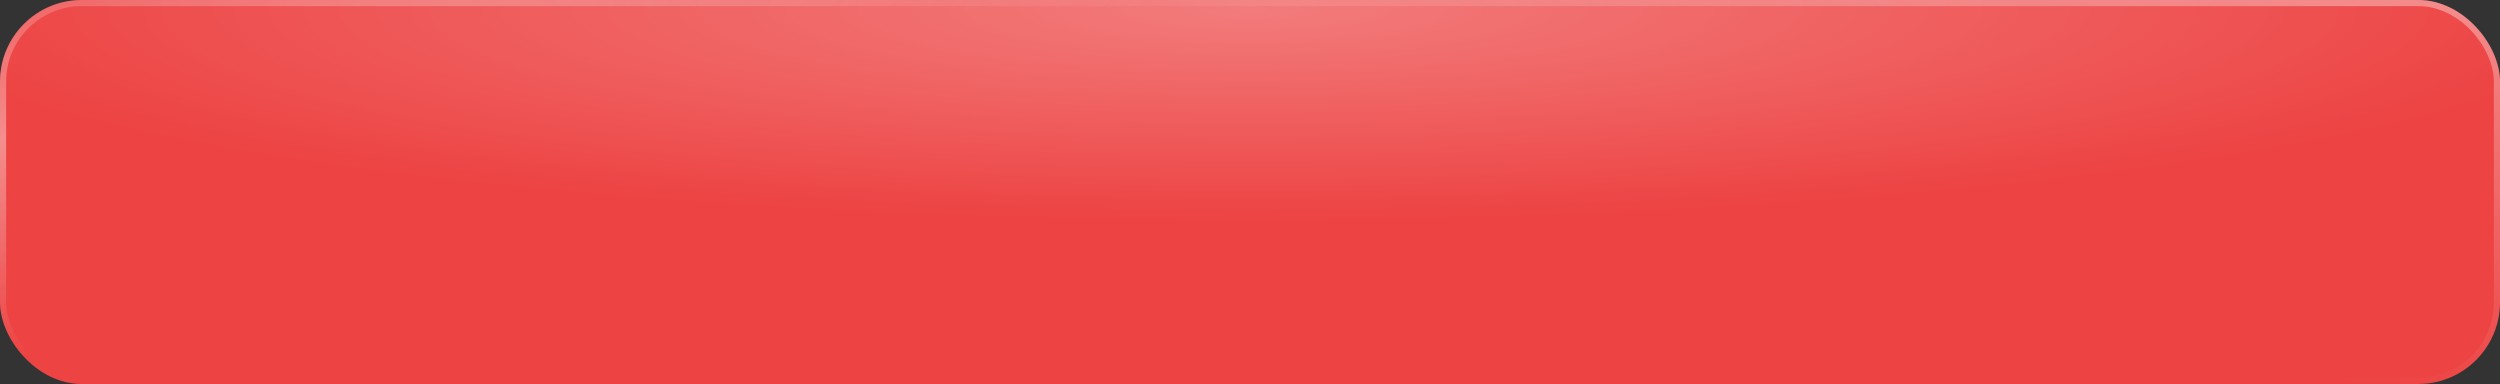
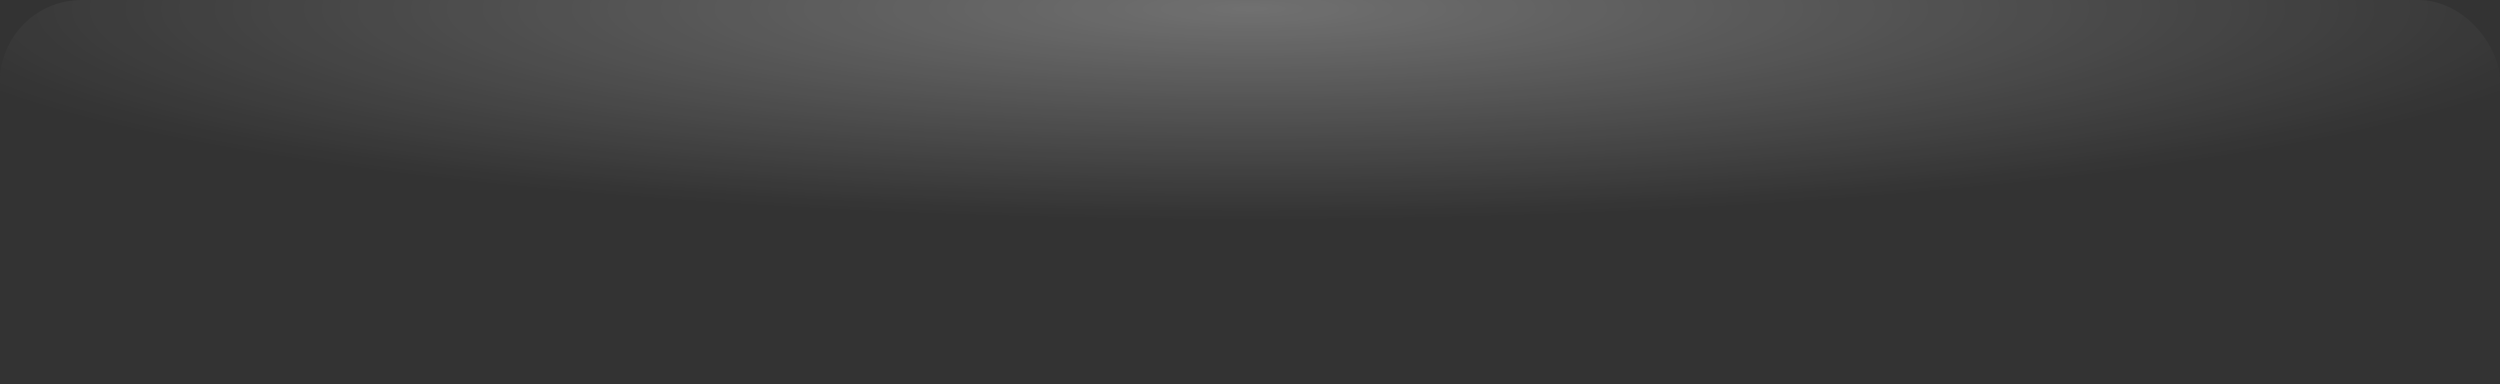
<svg xmlns="http://www.w3.org/2000/svg" width="612" height="94" viewBox="0 0 612 94" fill="none">
  <rect x="0" y="0" width="612" height="94" fill="#333333" stroke="none" />
-   <rect width="612" height="94" rx="20" fill="#ED4343" />
  <rect width="612" height="94" rx="20" fill="url(#paint0_radial_1117_476)" fill-opacity="0.3" />
-   <rect x="0.75" y="0.75" width="610.5" height="92.5" rx="19.25" stroke="url(#paint1_radial_1117_476)" stroke-opacity="0.4" stroke-width="1.5" />
-   <rect x="0.75" y="0.75" width="610.5" height="92.5" rx="19.25" stroke="url(#paint2_radial_1117_476)" stroke-opacity="0.4" stroke-width="1.5" />
  <defs>
    <radialGradient id="paint0_radial_1117_476" cx="0" cy="0" r="1" gradientUnits="userSpaceOnUse" gradientTransform="translate(306 2.092) rotate(90) scale(51.827 337.424)">
      <stop stop-color="white" />
      <stop offset="1" stop-color="white" stop-opacity="0" />
    </radialGradient>
    <radialGradient id="paint1_radial_1117_476" cx="0" cy="0" r="1" gradientTransform="matrix(-78.957 91.936 -598.561 -128.897 612 -7.622)" gradientUnits="userSpaceOnUse">
      <stop stop-color="white" />
      <stop offset="1" stop-color="white" stop-opacity="0" />
    </radialGradient>
    <radialGradient id="paint2_radial_1117_476" cx="0" cy="0" r="1" gradientTransform="matrix(39.954 45.73 -297.73 65.225 6.976 32.233)" gradientUnits="userSpaceOnUse">
      <stop stop-color="white" />
      <stop offset="1" stop-color="white" stop-opacity="0" />
    </radialGradient>
  </defs>
</svg>